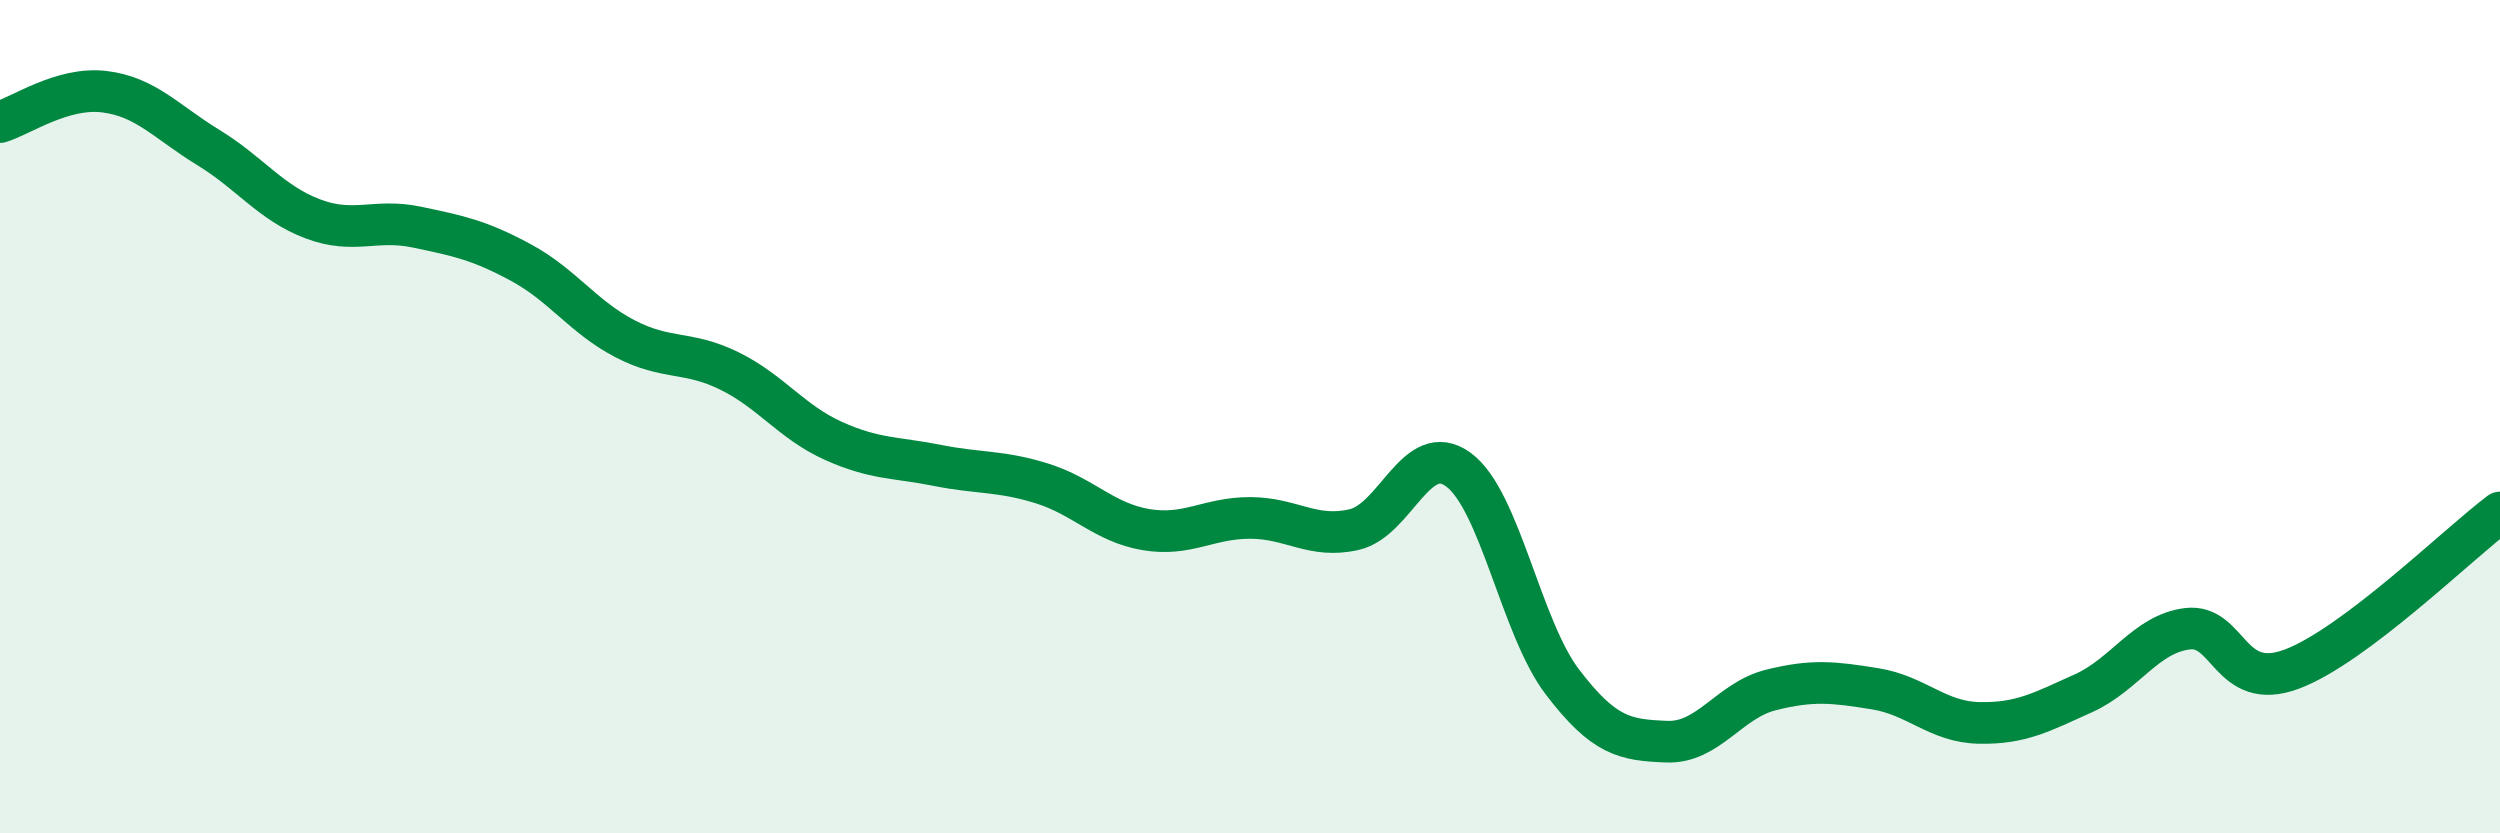
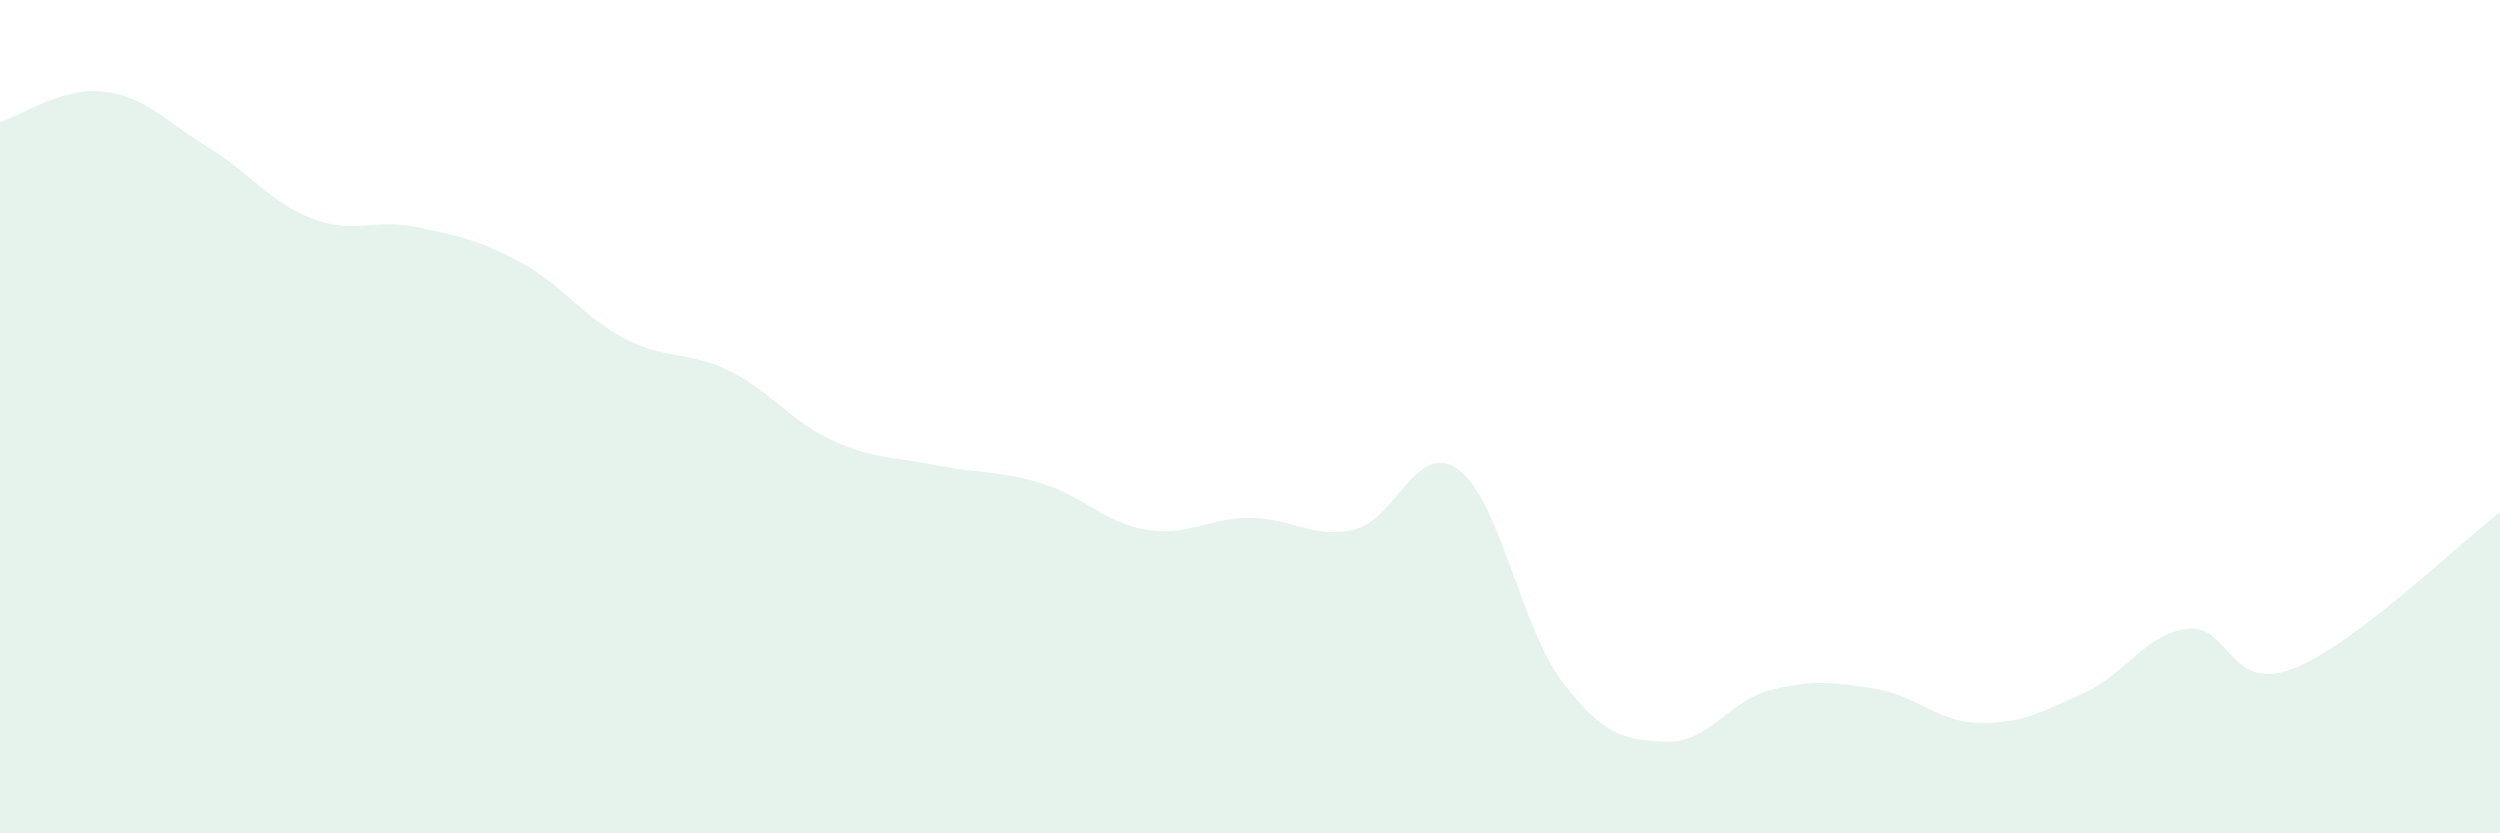
<svg xmlns="http://www.w3.org/2000/svg" width="60" height="20" viewBox="0 0 60 20">
  <path d="M 0,2.93 C 0.5,2.78 1.5,2.08 2.5,2.2 C 3.5,2.32 4,2.93 5,3.54 C 6,4.15 6.5,4.87 7.5,5.25 C 8.5,5.63 9,5.24 10,5.45 C 11,5.66 11.5,5.76 12.5,6.3 C 13.5,6.84 14,7.61 15,8.13 C 16,8.65 16.5,8.41 17.5,8.9 C 18.5,9.39 19,10.13 20,10.58 C 21,11.03 21.5,10.97 22.5,11.17 C 23.5,11.37 24,11.29 25,11.6 C 26,11.91 26.5,12.54 27.5,12.71 C 28.5,12.88 29,12.43 30,12.43 C 31,12.43 31.5,12.94 32.5,12.71 C 33.5,12.48 34,10.54 35,11.27 C 36,12 36.5,15.06 37.5,16.37 C 38.5,17.68 39,17.76 40,17.8 C 41,17.84 41.5,16.81 42.5,16.56 C 43.5,16.31 44,16.37 45,16.53 C 46,16.69 46.5,17.33 47.5,17.35 C 48.5,17.37 49,17.09 50,16.64 C 51,16.19 51.5,15.21 52.5,15.09 C 53.5,14.97 53.5,16.62 55,16.06 C 56.5,15.5 59,13.05 60,12.3L60 20L0 20Z" fill="#008740" opacity="0.1" stroke-linecap="round" stroke-linejoin="round" />
-   <path d="M 0,2.93 C 0.5,2.78 1.5,2.08 2.5,2.2 C 3.5,2.32 4,2.93 5,3.54 C 6,4.15 6.5,4.87 7.5,5.25 C 8.5,5.63 9,5.24 10,5.45 C 11,5.66 11.5,5.76 12.5,6.3 C 13.5,6.84 14,7.61 15,8.13 C 16,8.65 16.5,8.41 17.5,8.9 C 18.5,9.39 19,10.13 20,10.58 C 21,11.03 21.5,10.97 22.5,11.17 C 23.5,11.37 24,11.29 25,11.6 C 26,11.91 26.5,12.54 27.5,12.71 C 28.5,12.88 29,12.43 30,12.43 C 31,12.43 31.5,12.94 32.5,12.71 C 33.5,12.48 34,10.54 35,11.27 C 36,12 36.5,15.06 37.5,16.37 C 38.5,17.68 39,17.76 40,17.8 C 41,17.84 41.5,16.81 42.5,16.56 C 43.5,16.31 44,16.37 45,16.53 C 46,16.69 46.5,17.33 47.5,17.35 C 48.5,17.37 49,17.09 50,16.64 C 51,16.19 51.5,15.21 52.5,15.09 C 53.5,14.97 53.5,16.62 55,16.06 C 56.5,15.5 59,13.05 60,12.3" stroke="#008740" stroke-width="1" fill="none" stroke-linecap="round" stroke-linejoin="round" />
</svg>